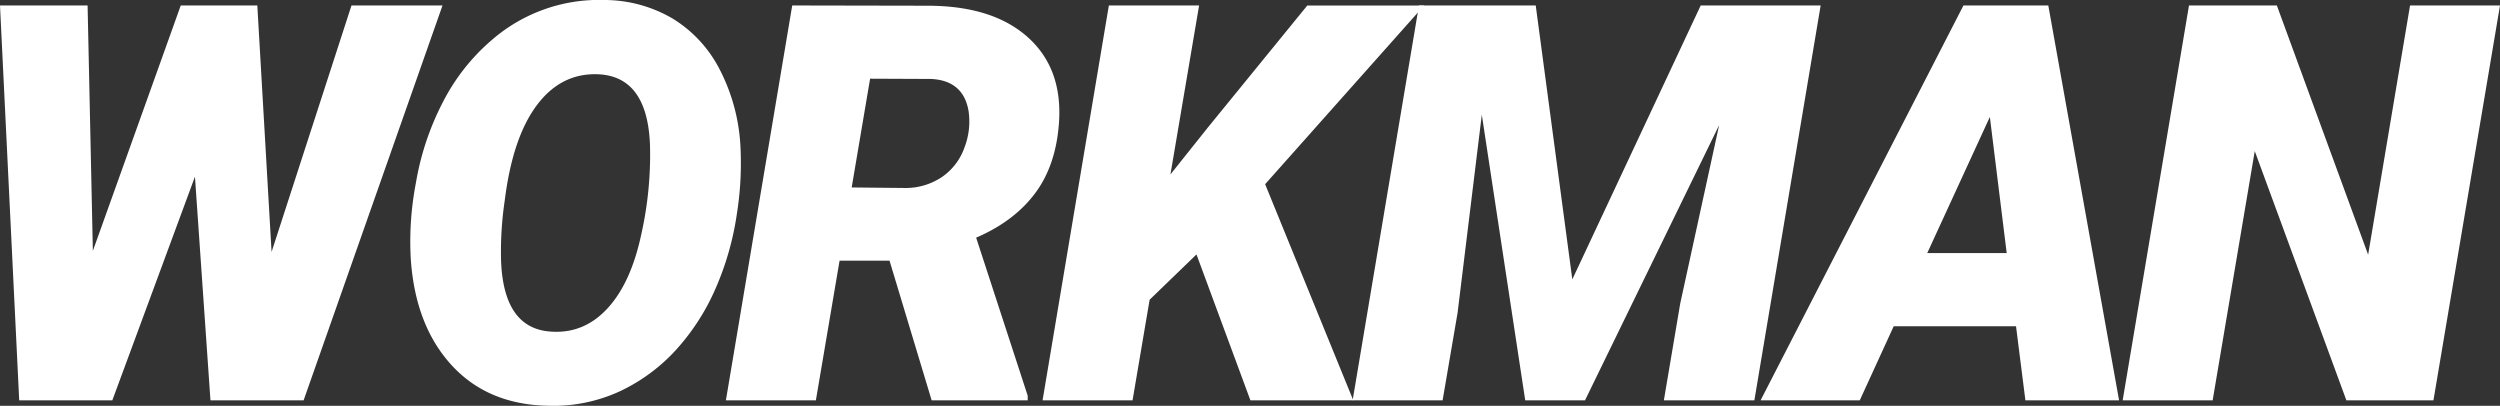
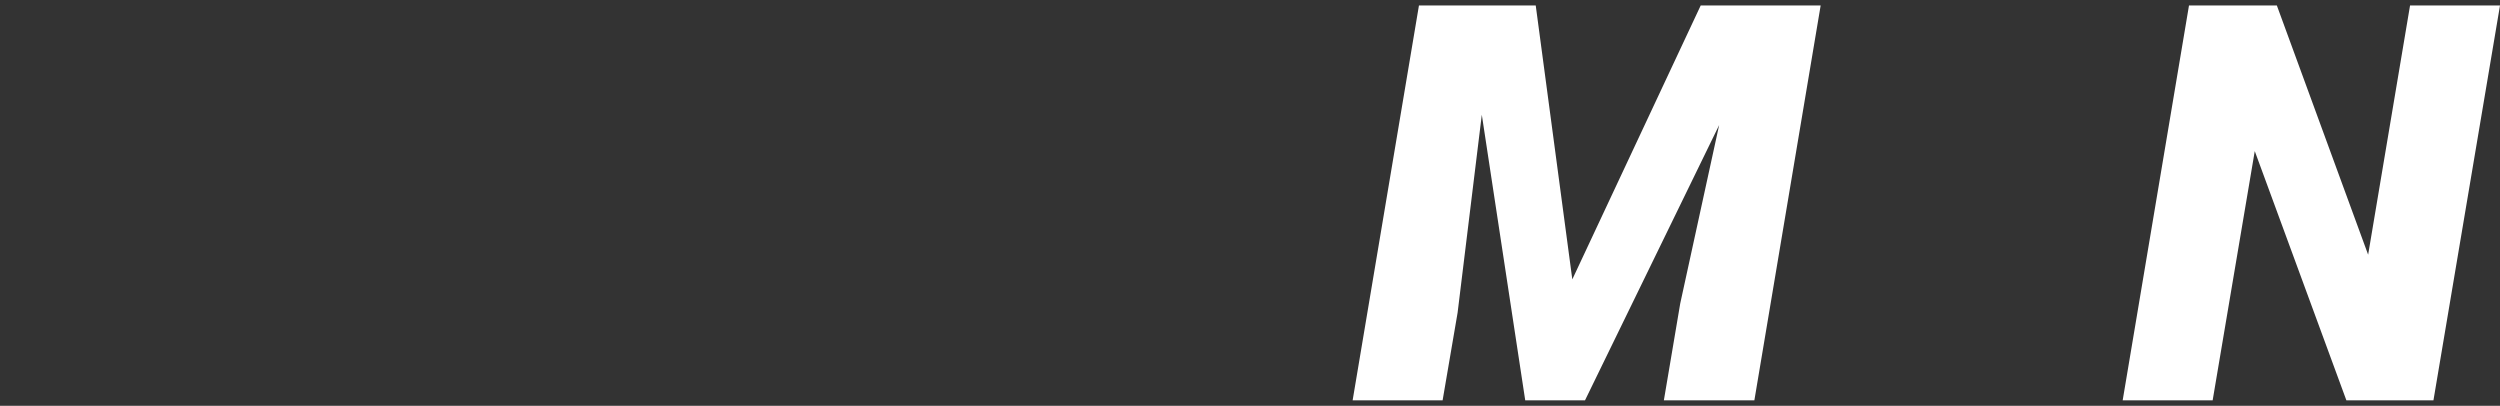
<svg xmlns="http://www.w3.org/2000/svg" viewBox="0 0 764.05 124.02">
  <rect x="0" y="0" width="764.05" height="124.02" fill="#333333" stroke="none" />
  <defs>
    <style>.cls-1{fill:#fff;}</style>
  </defs>
  <title>워크맨 로고타입 화이트</title>
  <g id="Layer_2" data-name="Layer 2">
    <g id="Layer_1-2" data-name="Layer 1">
-       <path class="cls-1" d="M83,77,107.42,1.67h27.82L92.79,122.35H64.32L59.58,54,34.33,122.35H5.87L0,1.67H26.77l1.61,75,26.86-75h23.4Z" />
-       <path class="cls-1" d="M167.29,124Q149,123.59,138,111.58T125.56,79.42A94.31,94.31,0,0,1,127.09,56a83.72,83.72,0,0,1,8.28-24.82,62.21,62.21,0,0,1,14.87-18.9A49.93,49.93,0,0,1,184.66,0,41.4,41.4,0,0,1,205.6,5.69,39.08,39.08,0,0,1,220,21.32a57.43,57.43,0,0,1,6.28,23.2,98.79,98.79,0,0,1-1.09,20.93,88.24,88.24,0,0,1-6.35,22.38,68.44,68.44,0,0,1-11.94,18.77,54.88,54.88,0,0,1-17.25,12.89A48.65,48.65,0,0,1,167.29,124Zm31.36-79.74q-.81-20.72-15.6-21.55-11.42-.57-18.9,9.33t-9.89,29.22a105.53,105.53,0,0,0-1.12,18.48q.8,21.06,15.76,21.63,9.81.5,16.88-7.25T196,71.58A111.12,111.12,0,0,0,198.65,44.27Z" />
-       <path class="cls-1" d="M271.86,79.67H256.59l-7.24,42.68h-27.5L242.12,1.67l41.32.08q19.86,0,30.6,9.56t9.61,26.13q-.9,13.08-7.32,21.65t-18,13.54l15.76,48.31v1.41H284.73ZM260.29,57.29l16.08.16a19.89,19.89,0,0,0,11.46-3.32,18.23,18.23,0,0,0,6.95-9.1A22.05,22.05,0,0,0,296,33.85q-1.62-9.23-11.42-9.72l-18.66-.08Z" />
-       <path class="cls-1" d="M365.67,77.76,351.35,91.6l-5.22,30.75h-27.5L338.89,1.67h27.58l-8.76,51.64L369.12,39l30.4-37.3h35.7L386.65,56.29l26.94,66.06H382.15Z" />
      <path class="cls-1" d="M469.35,1.67l11.18,83.71L519.77,1.67h36.66L536.17,122.35H508.51l5-29.59,11.9-54.54-41,84.13H466.14L452.87,35.07l-7.4,60.51-4.58,26.77h-27.5L433.66,1.67Z" />
-       <path class="cls-1" d="M616.14,99.72H578.75l-10.37,22.63H538.07l62-120.68H626l21.63,120.68H619ZM589,77.35h24.29l-5.15-41.61Z" />
      <path class="cls-1" d="M743.71,122.35H717.1l-28-76.17-12.87,76.17h-27.5L669,1.67h26.85l27.9,76.17L736.56,1.67h27.49Z" />
    </g>
  </g>
</svg>